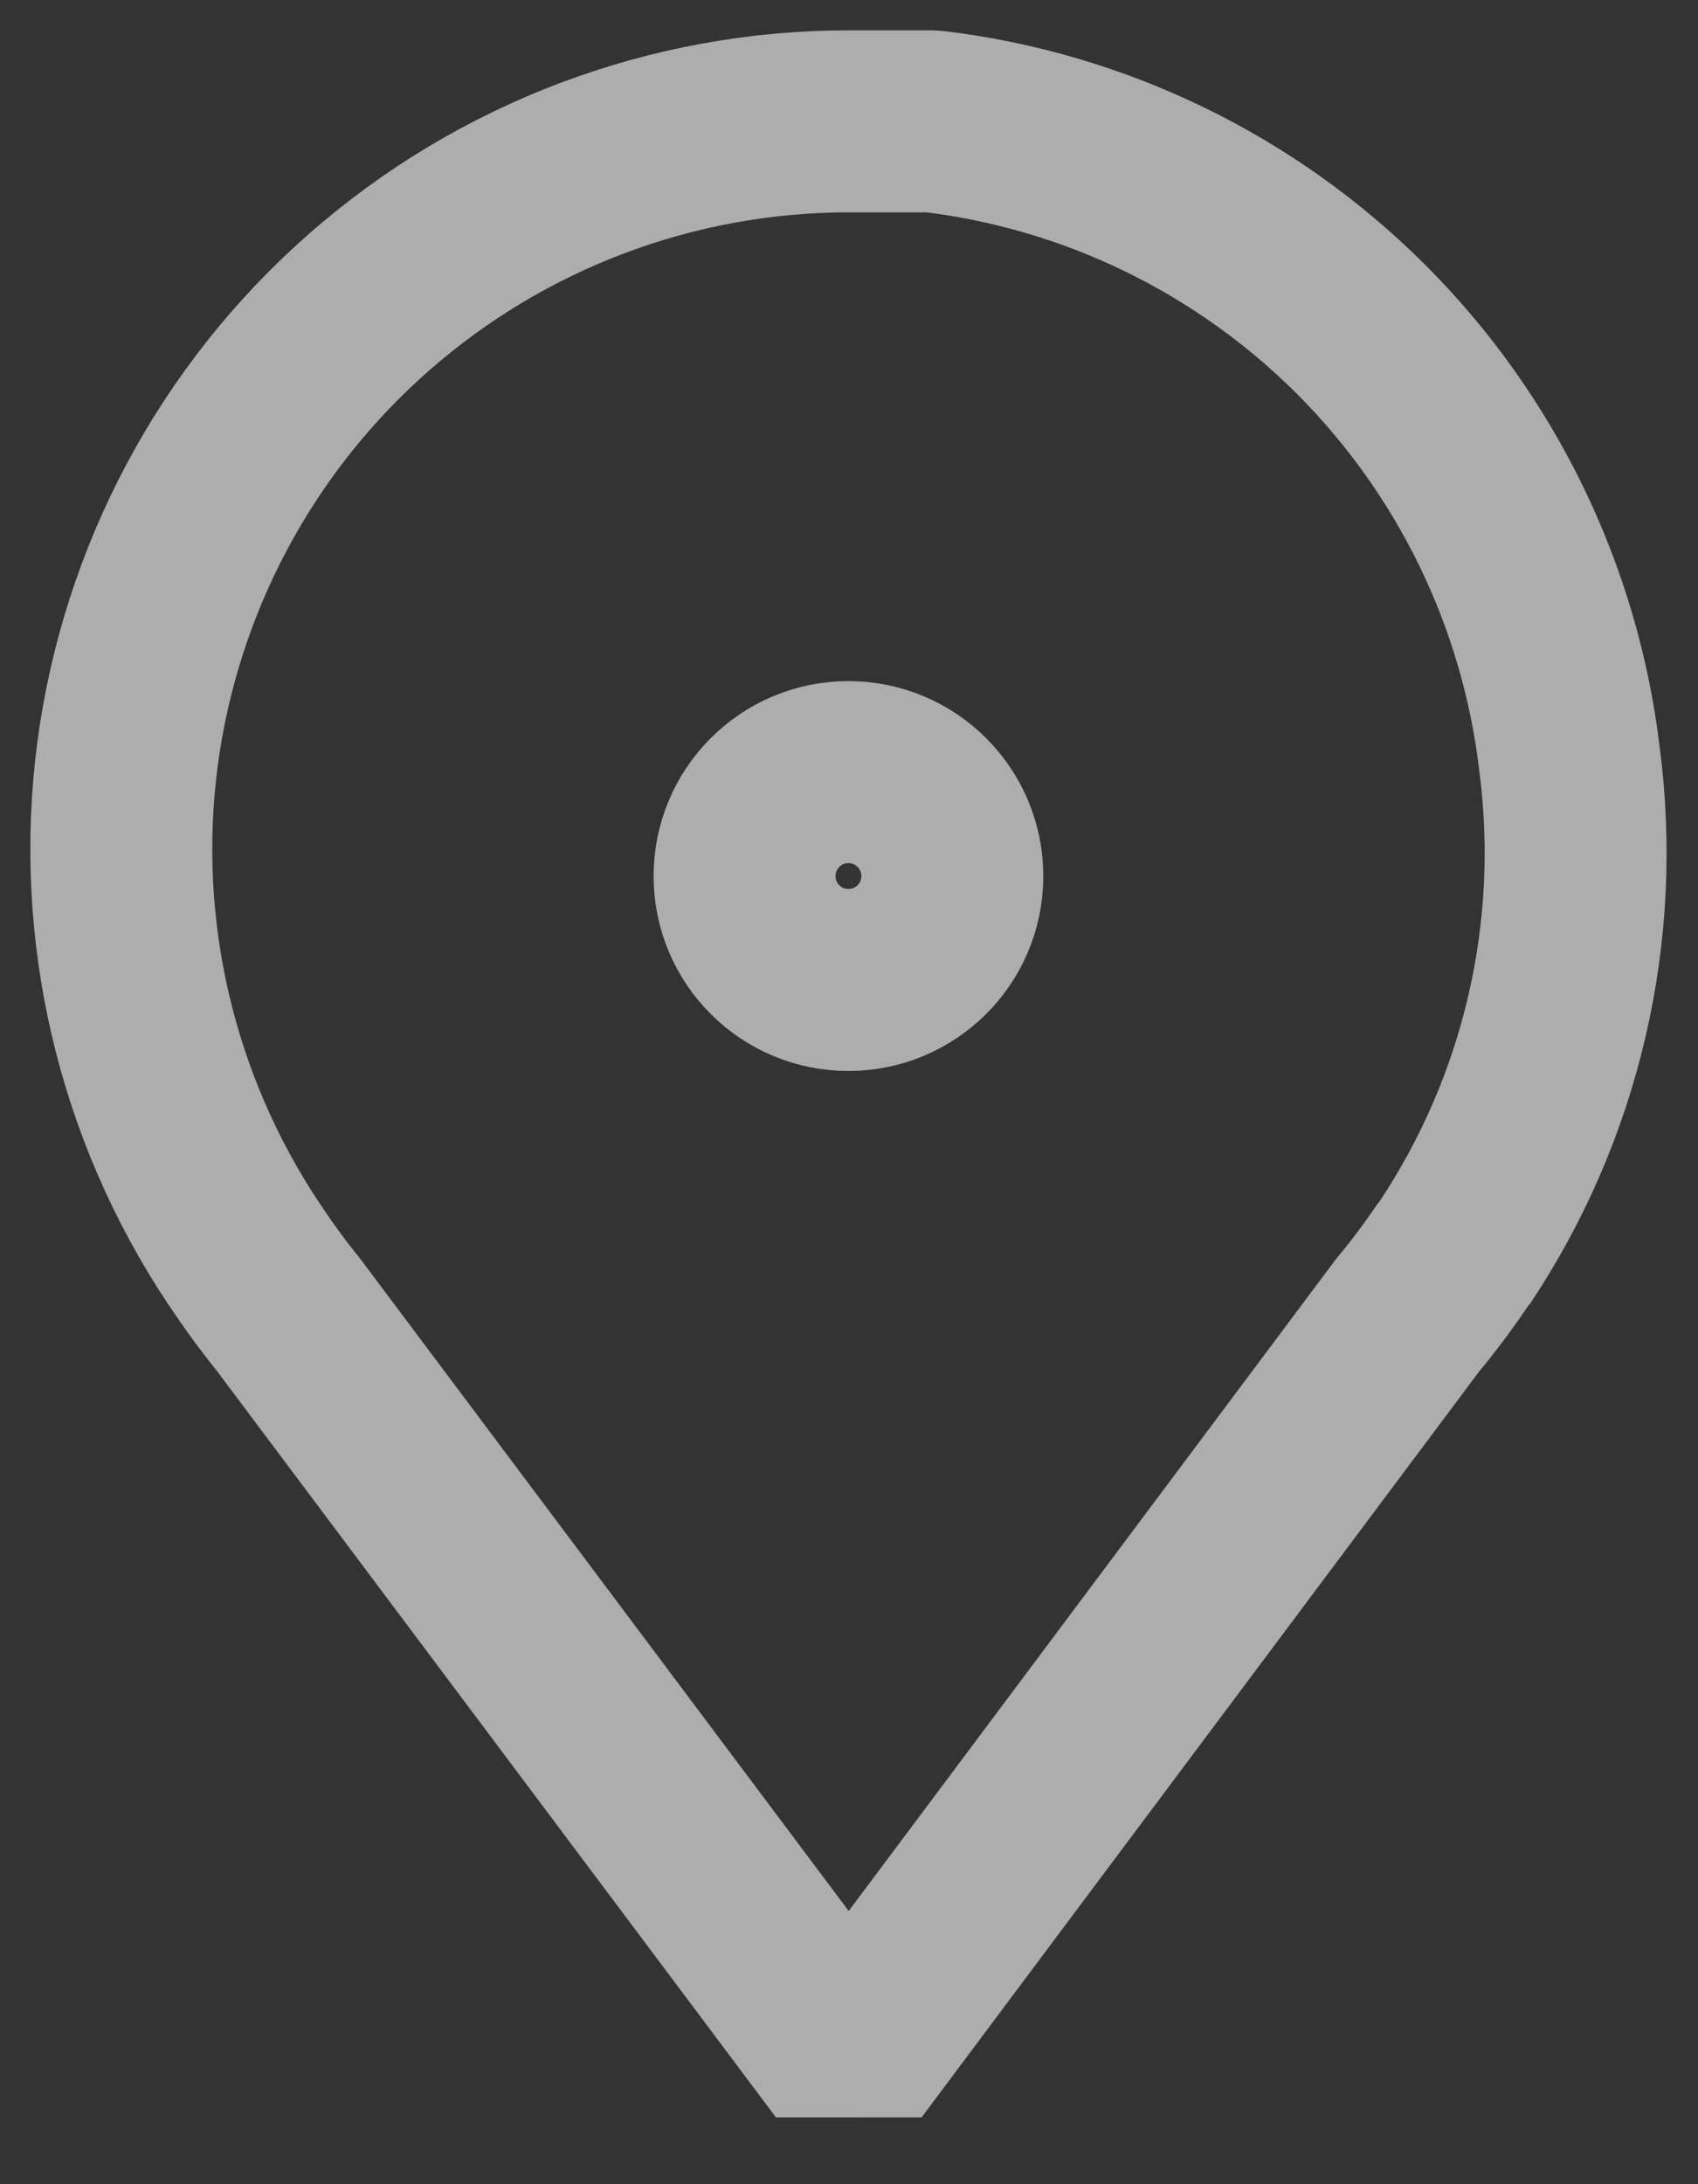
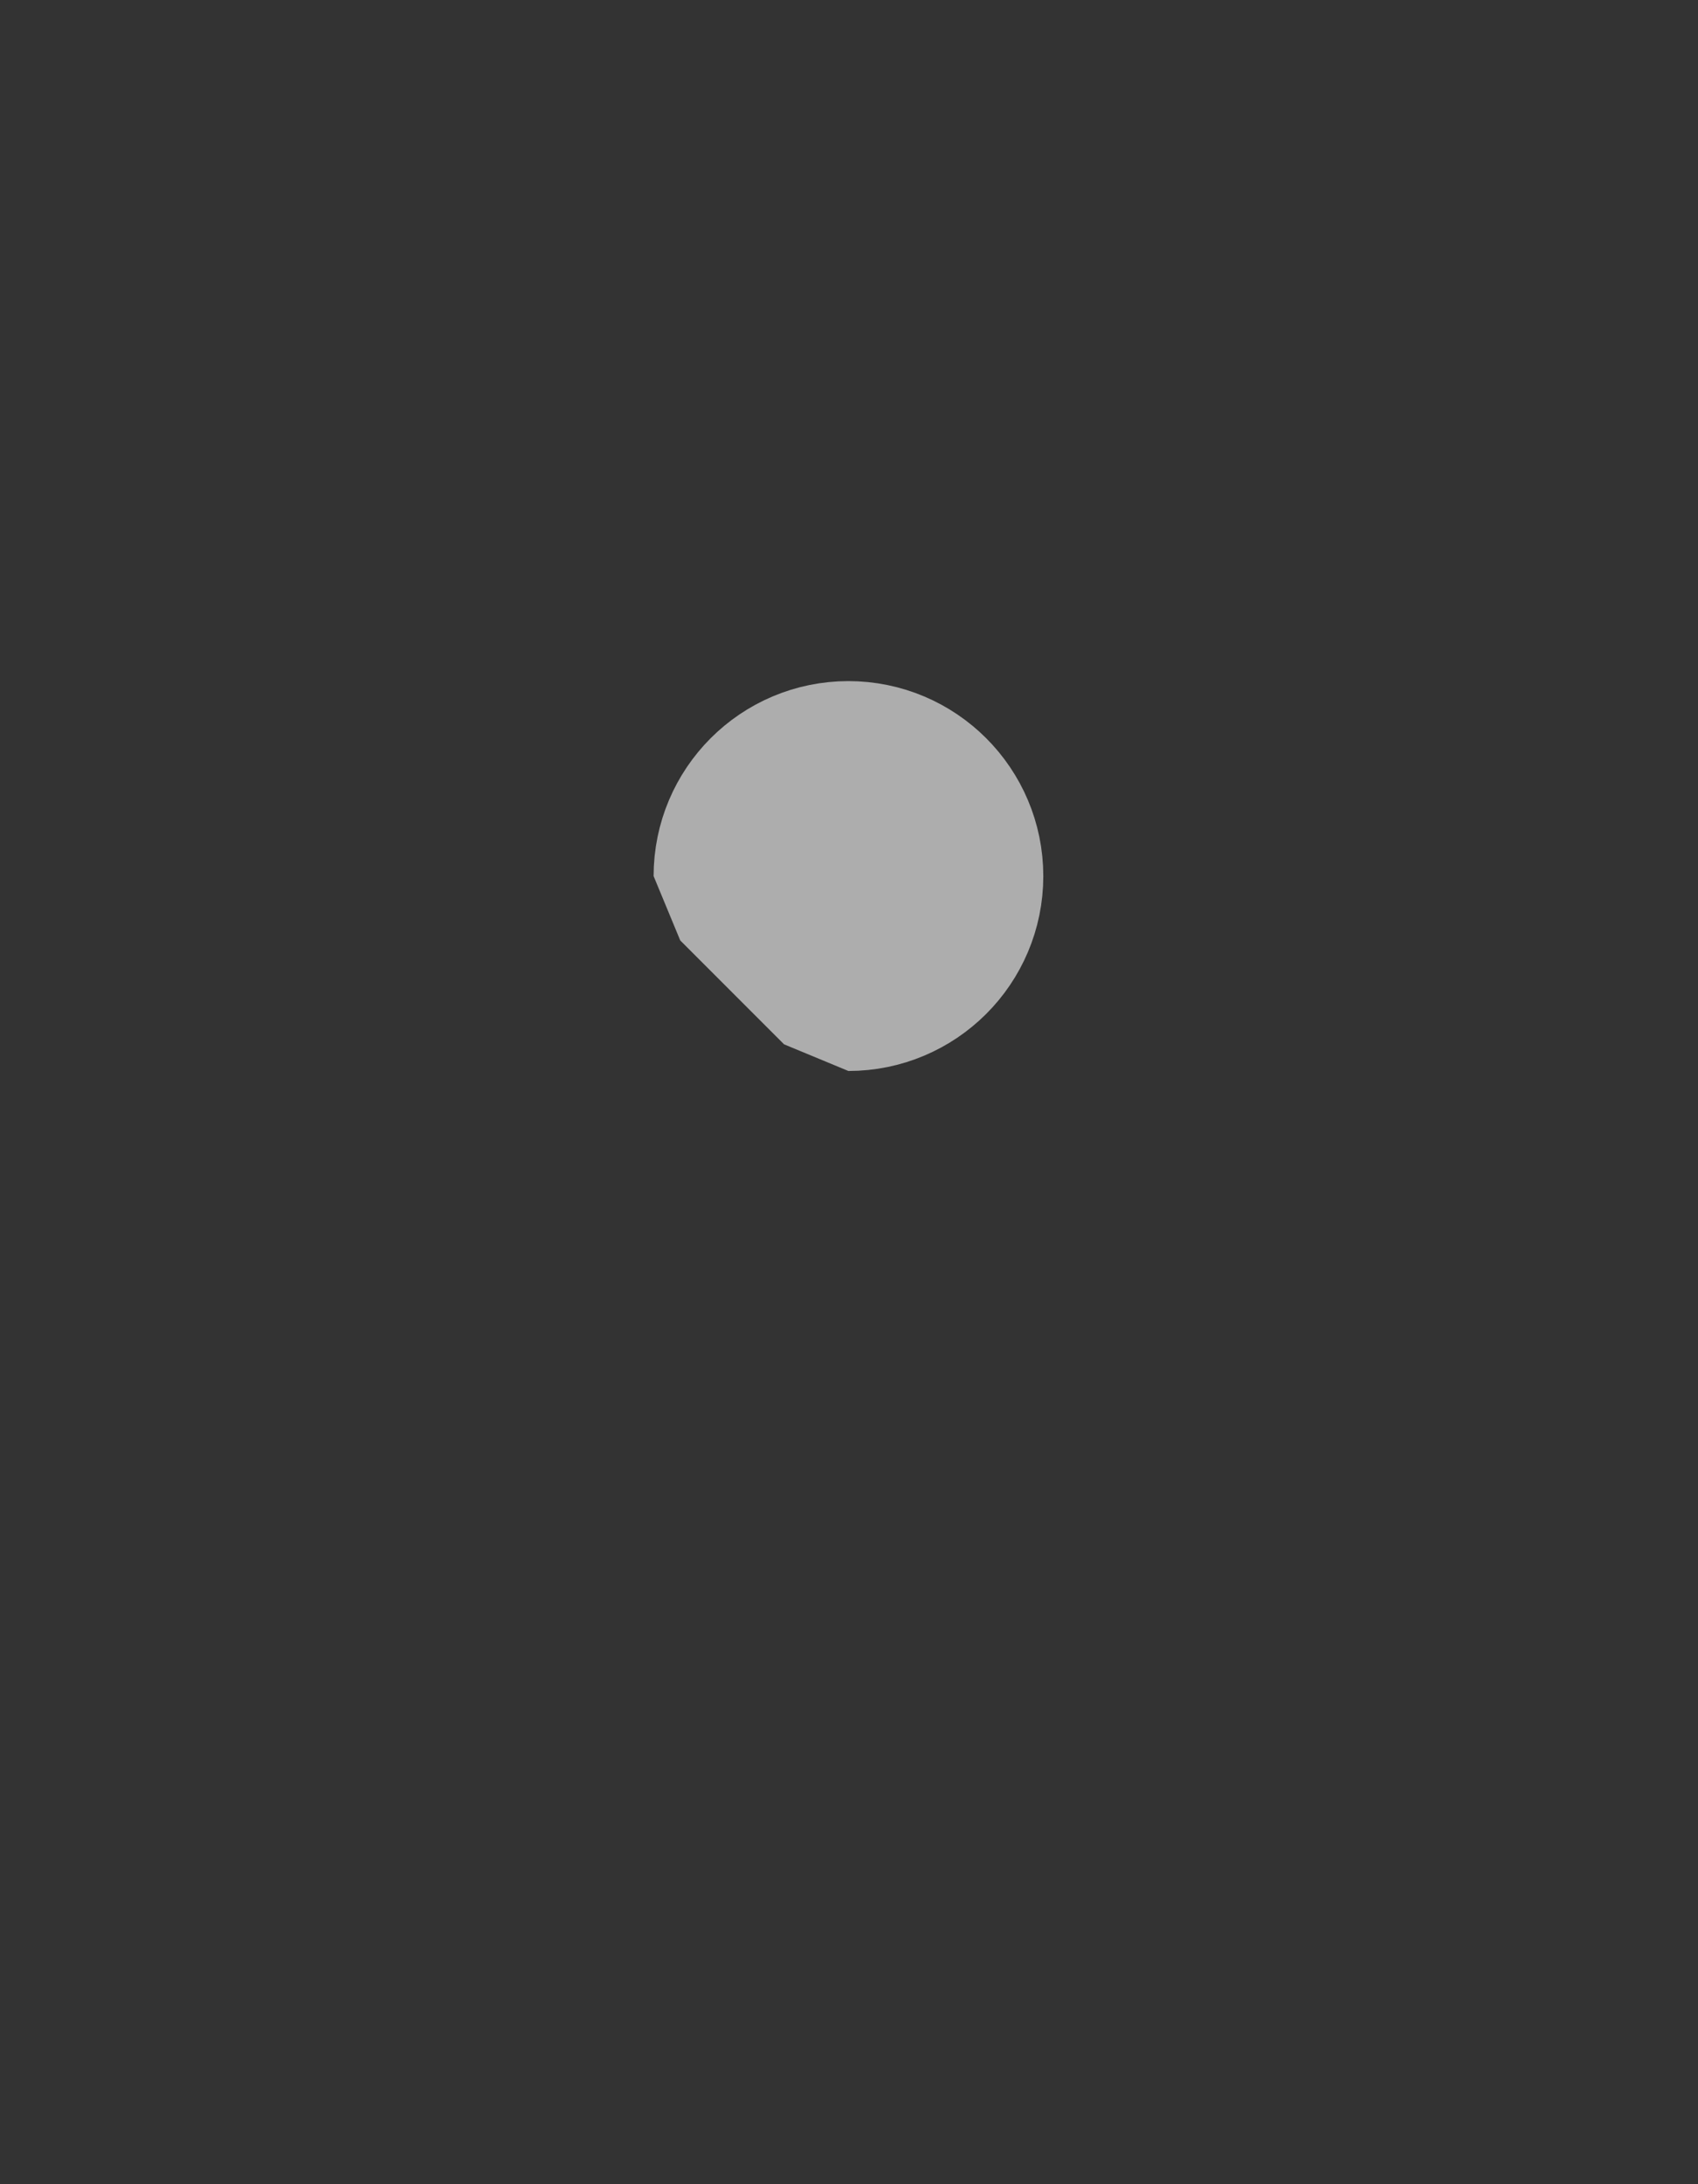
<svg xmlns="http://www.w3.org/2000/svg" width="14" height="18" viewBox="0 0 14 18" fill="none">
  <rect x="0" y="0" width="14" height="18" fill="#333333" stroke="none" />
  <g opacity="0.6">
-     <path d="M11.986 10.331C11.874 10.496 11.754 10.661 11.604 10.841L6.998 17L2.378 10.834C2.25 10.676 2.13 10.511 2.01 10.331C1.203 9.121 0.862 7.659 1.051 6.217C1.242 4.774 1.949 3.449 3.043 2.49C4.137 1.53 5.542 1 6.998 1H7.688C9.026 1.159 10.27 1.763 11.224 2.716C12.175 3.668 12.781 4.914 12.94 6.252C13.129 7.684 12.79 9.134 11.988 10.333L11.986 10.331Z" stroke="white" stroke-width="1.5" stroke-miterlimit="10" stroke-linejoin="bevel" />
-     <path d="M6.995 8.076C7.468 8.076 7.852 7.693 7.852 7.22C7.852 6.747 7.468 6.363 6.995 6.363C6.522 6.363 6.139 6.747 6.139 7.22C6.139 7.693 6.522 8.076 6.995 8.076Z" stroke="white" stroke-width="1.5" stroke-miterlimit="10" stroke-linejoin="bevel" />
+     <path d="M6.995 8.076C7.468 8.076 7.852 7.693 7.852 7.22C7.852 6.747 7.468 6.363 6.995 6.363C6.522 6.363 6.139 6.747 6.139 7.22Z" stroke="white" stroke-width="1.5" stroke-miterlimit="10" stroke-linejoin="bevel" />
  </g>
</svg>